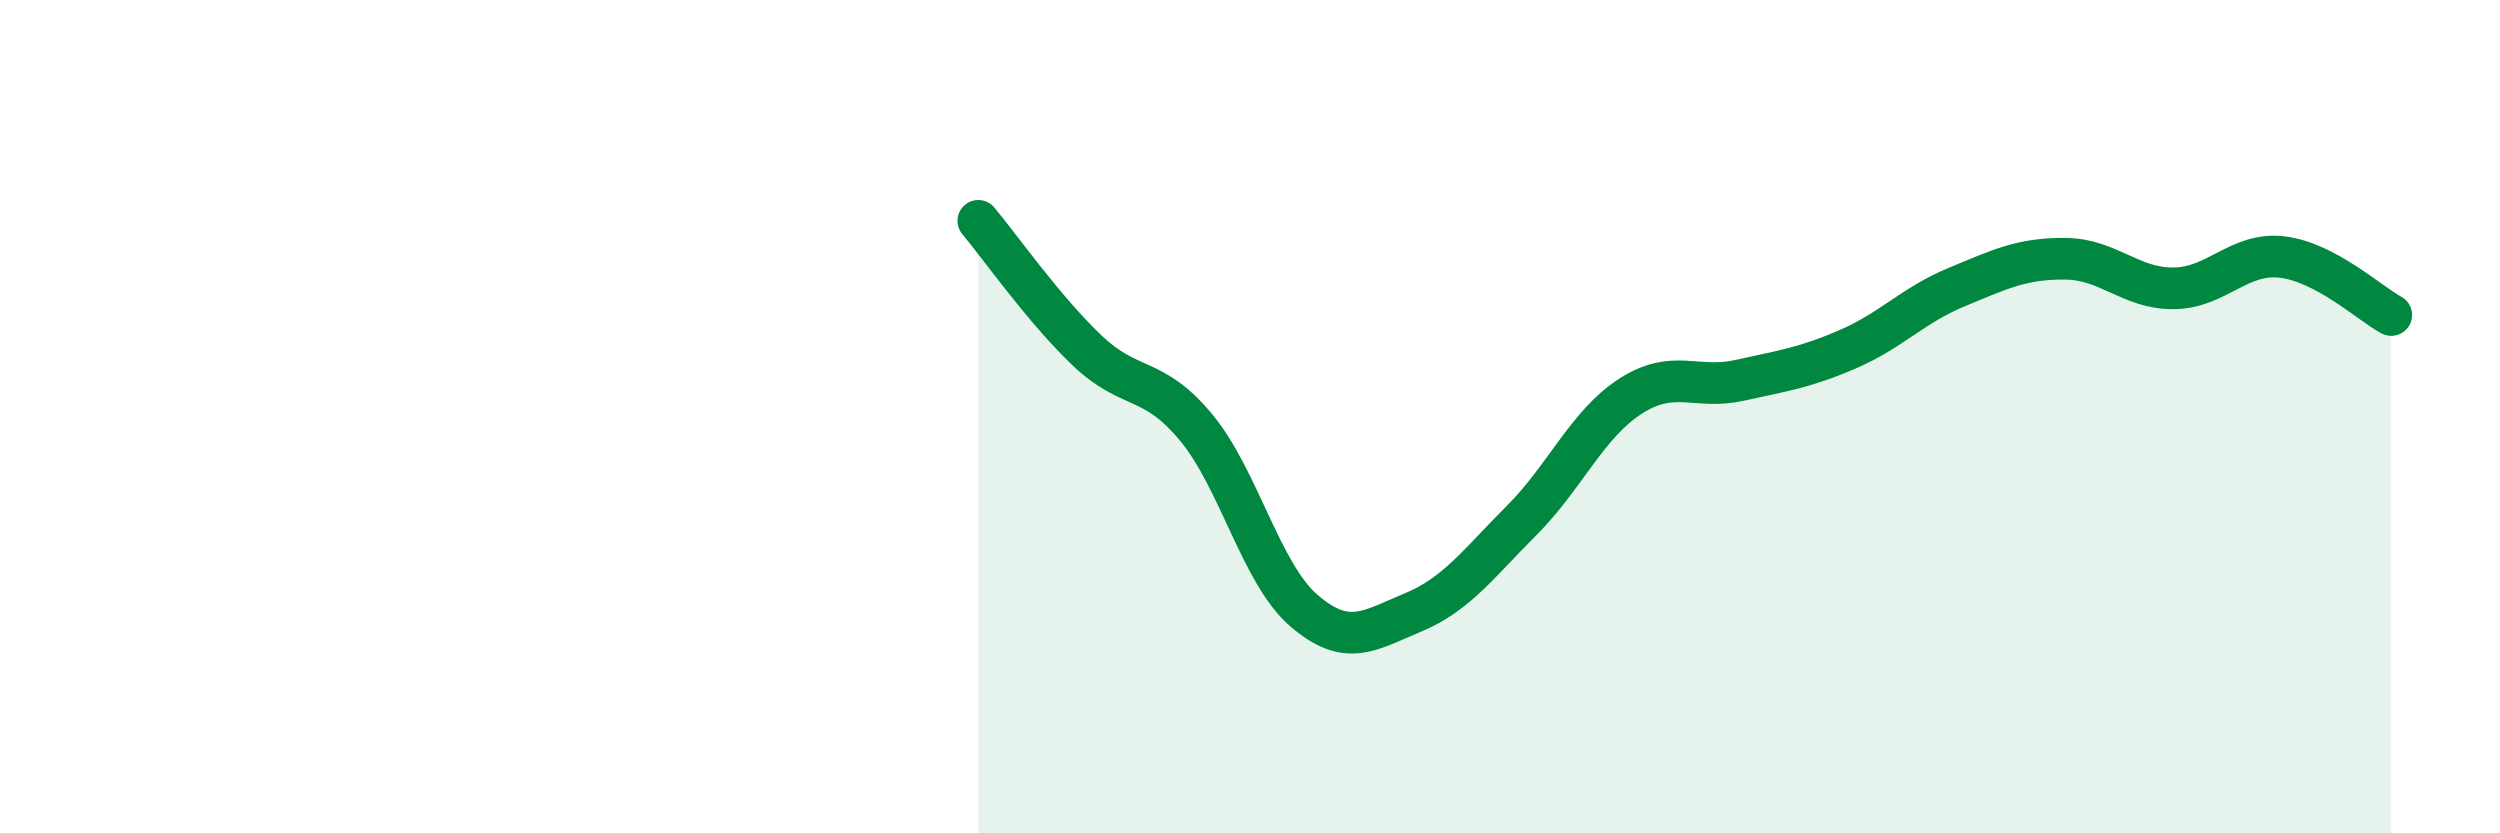
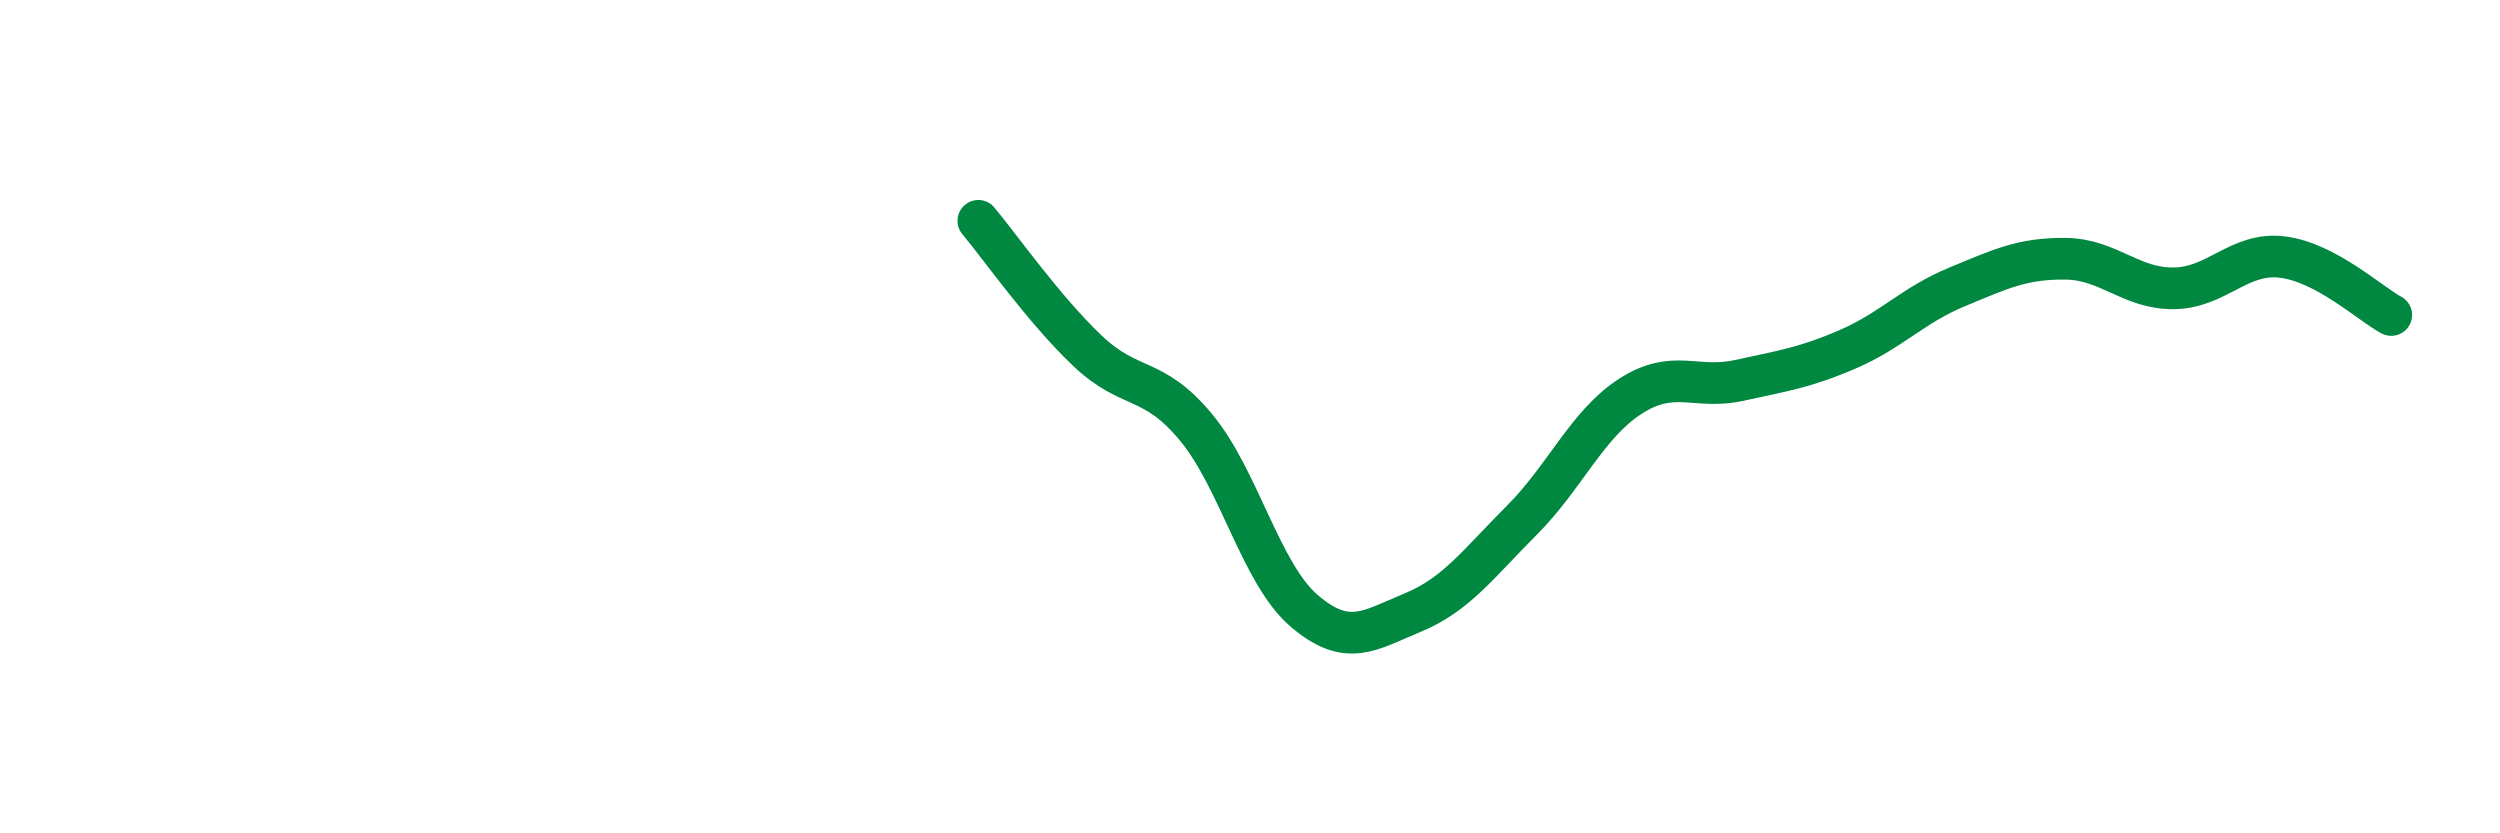
<svg xmlns="http://www.w3.org/2000/svg" width="60" height="20" viewBox="0 0 60 20">
-   <path d="M 23.48,5.3 C 24,5.92 25.05,7.42 26.09,8.41 C 27.13,9.4 27.66,9 28.7,10.25 C 29.74,11.5 30.26,13.77 31.3,14.66 C 32.34,15.55 32.87,15.13 33.91,14.7 C 34.95,14.27 35.48,13.53 36.52,12.49 C 37.56,11.45 38.09,10.18 39.13,9.51 C 40.17,8.84 40.7,9.36 41.74,9.13 C 42.78,8.9 43.31,8.83 44.35,8.38 C 45.39,7.93 45.92,7.32 46.96,6.89 C 48,6.46 48.53,6.2 49.57,6.21 C 50.61,6.22 51.13,6.93 52.17,6.92 C 53.21,6.91 53.74,6.04 54.78,6.17 C 55.82,6.3 56.87,7.28 57.39,7.56L57.39 20L23.48 20Z" fill="#008740" opacity="0.1" stroke-linecap="round" stroke-linejoin="round" />
  <path d="M 23.48,5.3 C 24,5.92 25.05,7.42 26.09,8.41 C 27.13,9.4 27.66,9 28.7,10.25 C 29.74,11.5 30.26,13.77 31.3,14.66 C 32.34,15.55 32.87,15.13 33.91,14.7 C 34.95,14.27 35.48,13.53 36.52,12.49 C 37.56,11.45 38.09,10.18 39.13,9.51 C 40.17,8.84 40.7,9.36 41.74,9.13 C 42.78,8.9 43.31,8.83 44.35,8.38 C 45.39,7.93 45.92,7.32 46.96,6.89 C 48,6.46 48.53,6.2 49.57,6.21 C 50.61,6.22 51.13,6.93 52.17,6.92 C 53.21,6.91 53.74,6.04 54.78,6.17 C 55.82,6.3 56.87,7.28 57.39,7.56" stroke="#008740" stroke-width="1" fill="none" stroke-linecap="round" stroke-linejoin="round" />
</svg>